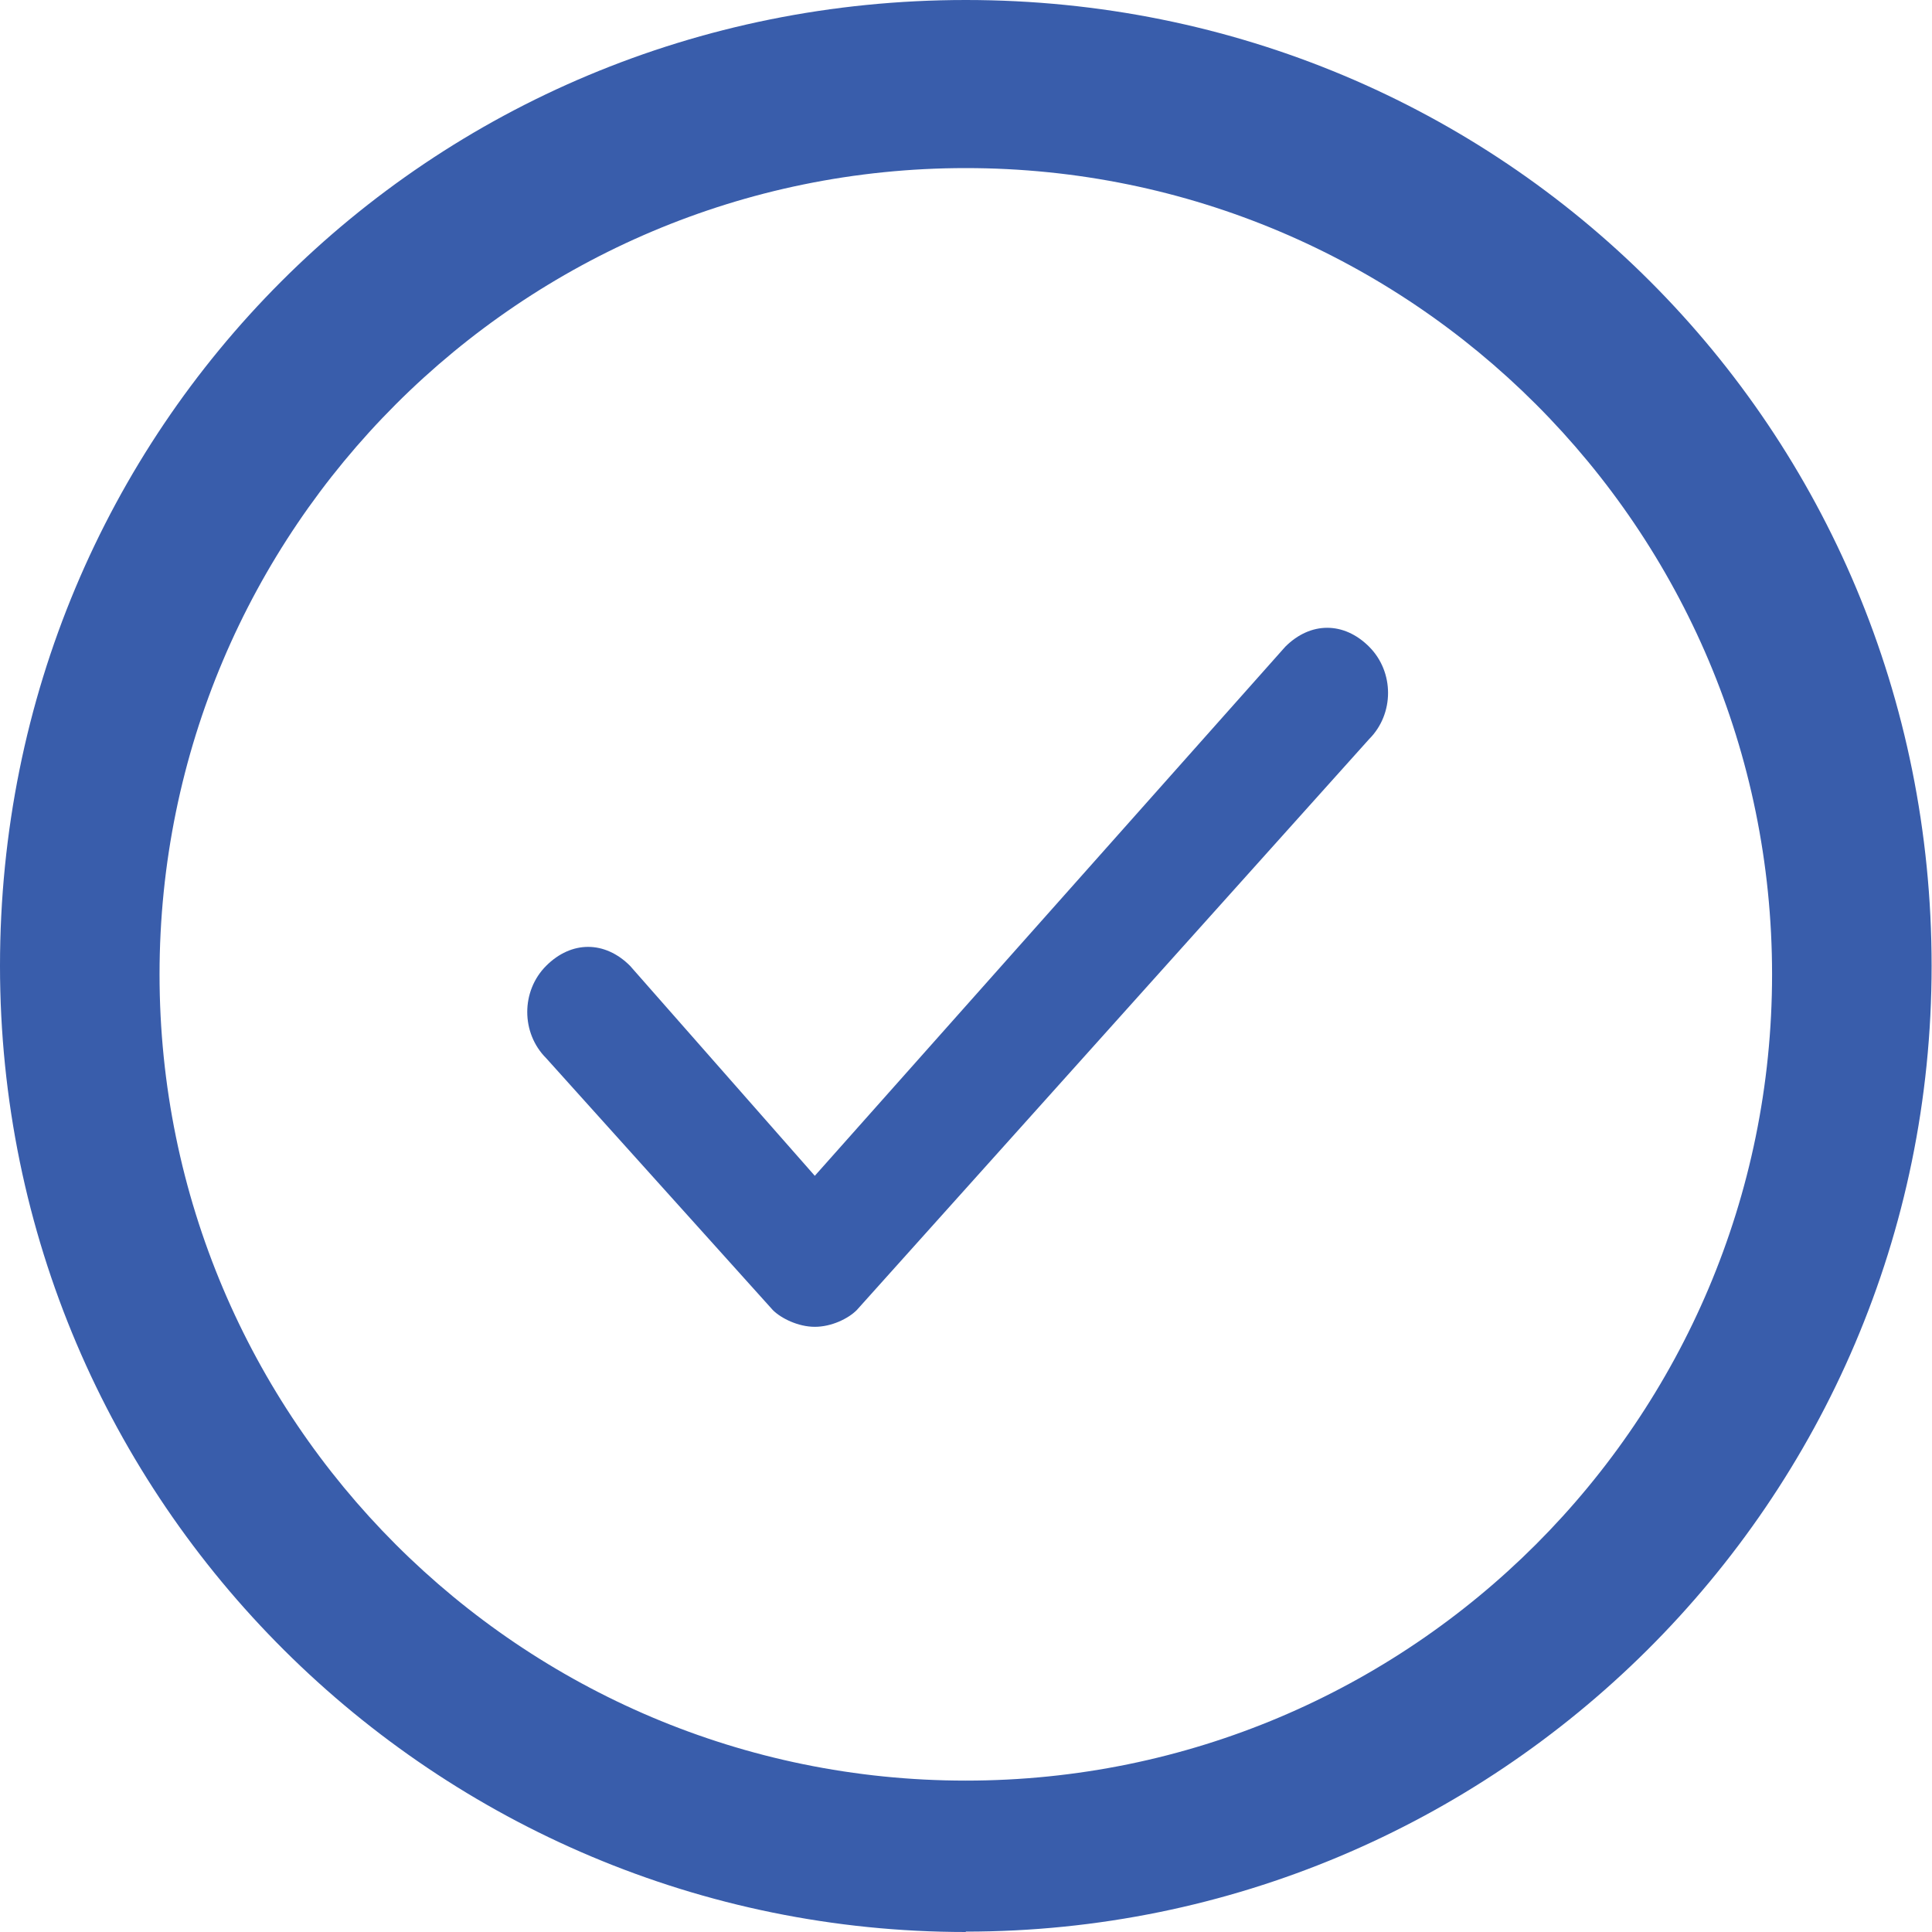
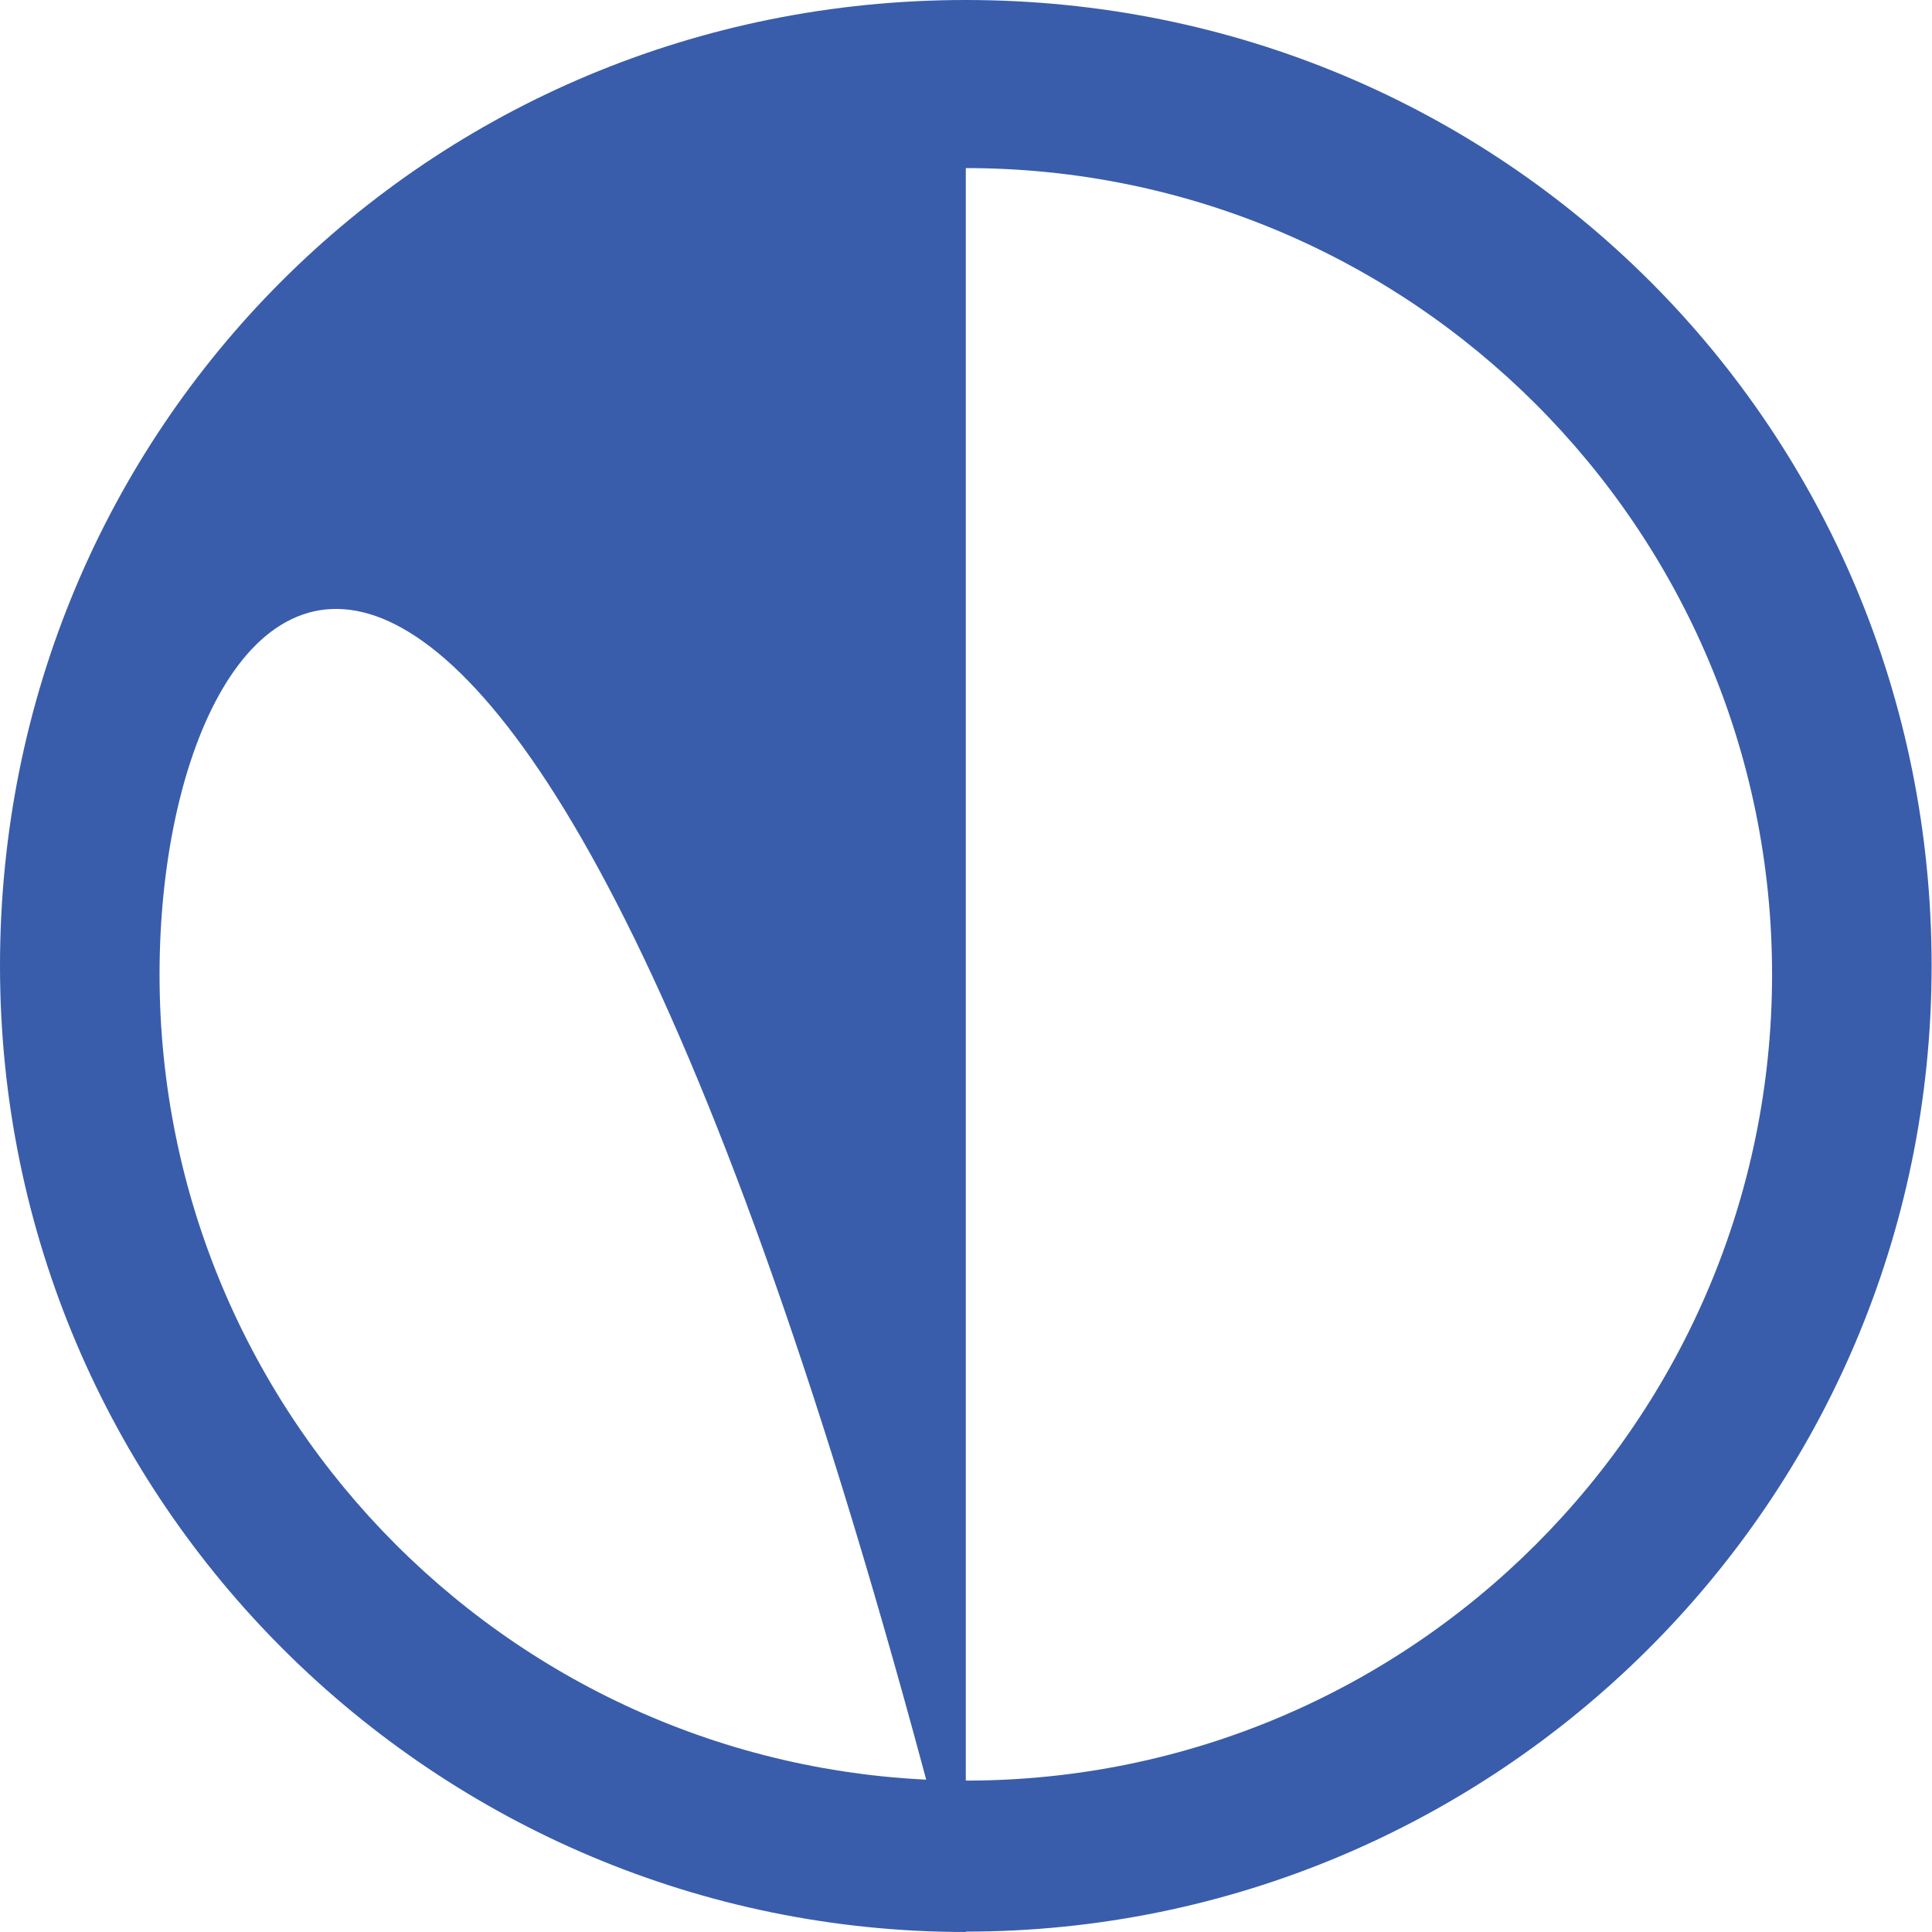
<svg xmlns="http://www.w3.org/2000/svg" id="Layer_1" data-name="Layer 1" viewBox="0 0 49.77 49.77">
  <defs>
    <style>
      .cls-1 {
        fill-rule: evenodd;
      }

      .cls-1, .cls-2 {
        fill: #395dab;
      }
    </style>
  </defs>
-   <path class="cls-1" d="M35.27,16.66c.65.65.65,1.73,0,2.38l-13.2,14.71c-.22.22-.65.43-1.08.43s-.87-.22-1.08-.43l-5.84-6.49c-.65-.65-.65-1.73,0-2.38.65-.65,1.51-.65,2.16,0l4.76,5.41,12.12-13.63c.65-.65,1.51-.65,2.16,0Z" />
-   <path class="cls-2" d="M24.88,49.77C11.25,49.77,0,38.73,0,24.88S11.04,0,24.88,0s24.88,11.04,24.88,24.88-11.25,24.88-24.88,24.88ZM24.88,4.33C13.42,4.33,4.11,13.63,4.11,25.1s9.3,20.77,20.77,20.77,20.77-9.3,20.77-20.77S36.35,4.33,24.88,4.33Z" />
+   <path class="cls-2" d="M24.88,49.77C11.25,49.77,0,38.73,0,24.88S11.04,0,24.88,0s24.88,11.04,24.88,24.88-11.25,24.88-24.88,24.88ZC13.42,4.33,4.11,13.63,4.11,25.1s9.3,20.77,20.77,20.77,20.77-9.3,20.77-20.77S36.35,4.33,24.88,4.33Z" />
</svg>